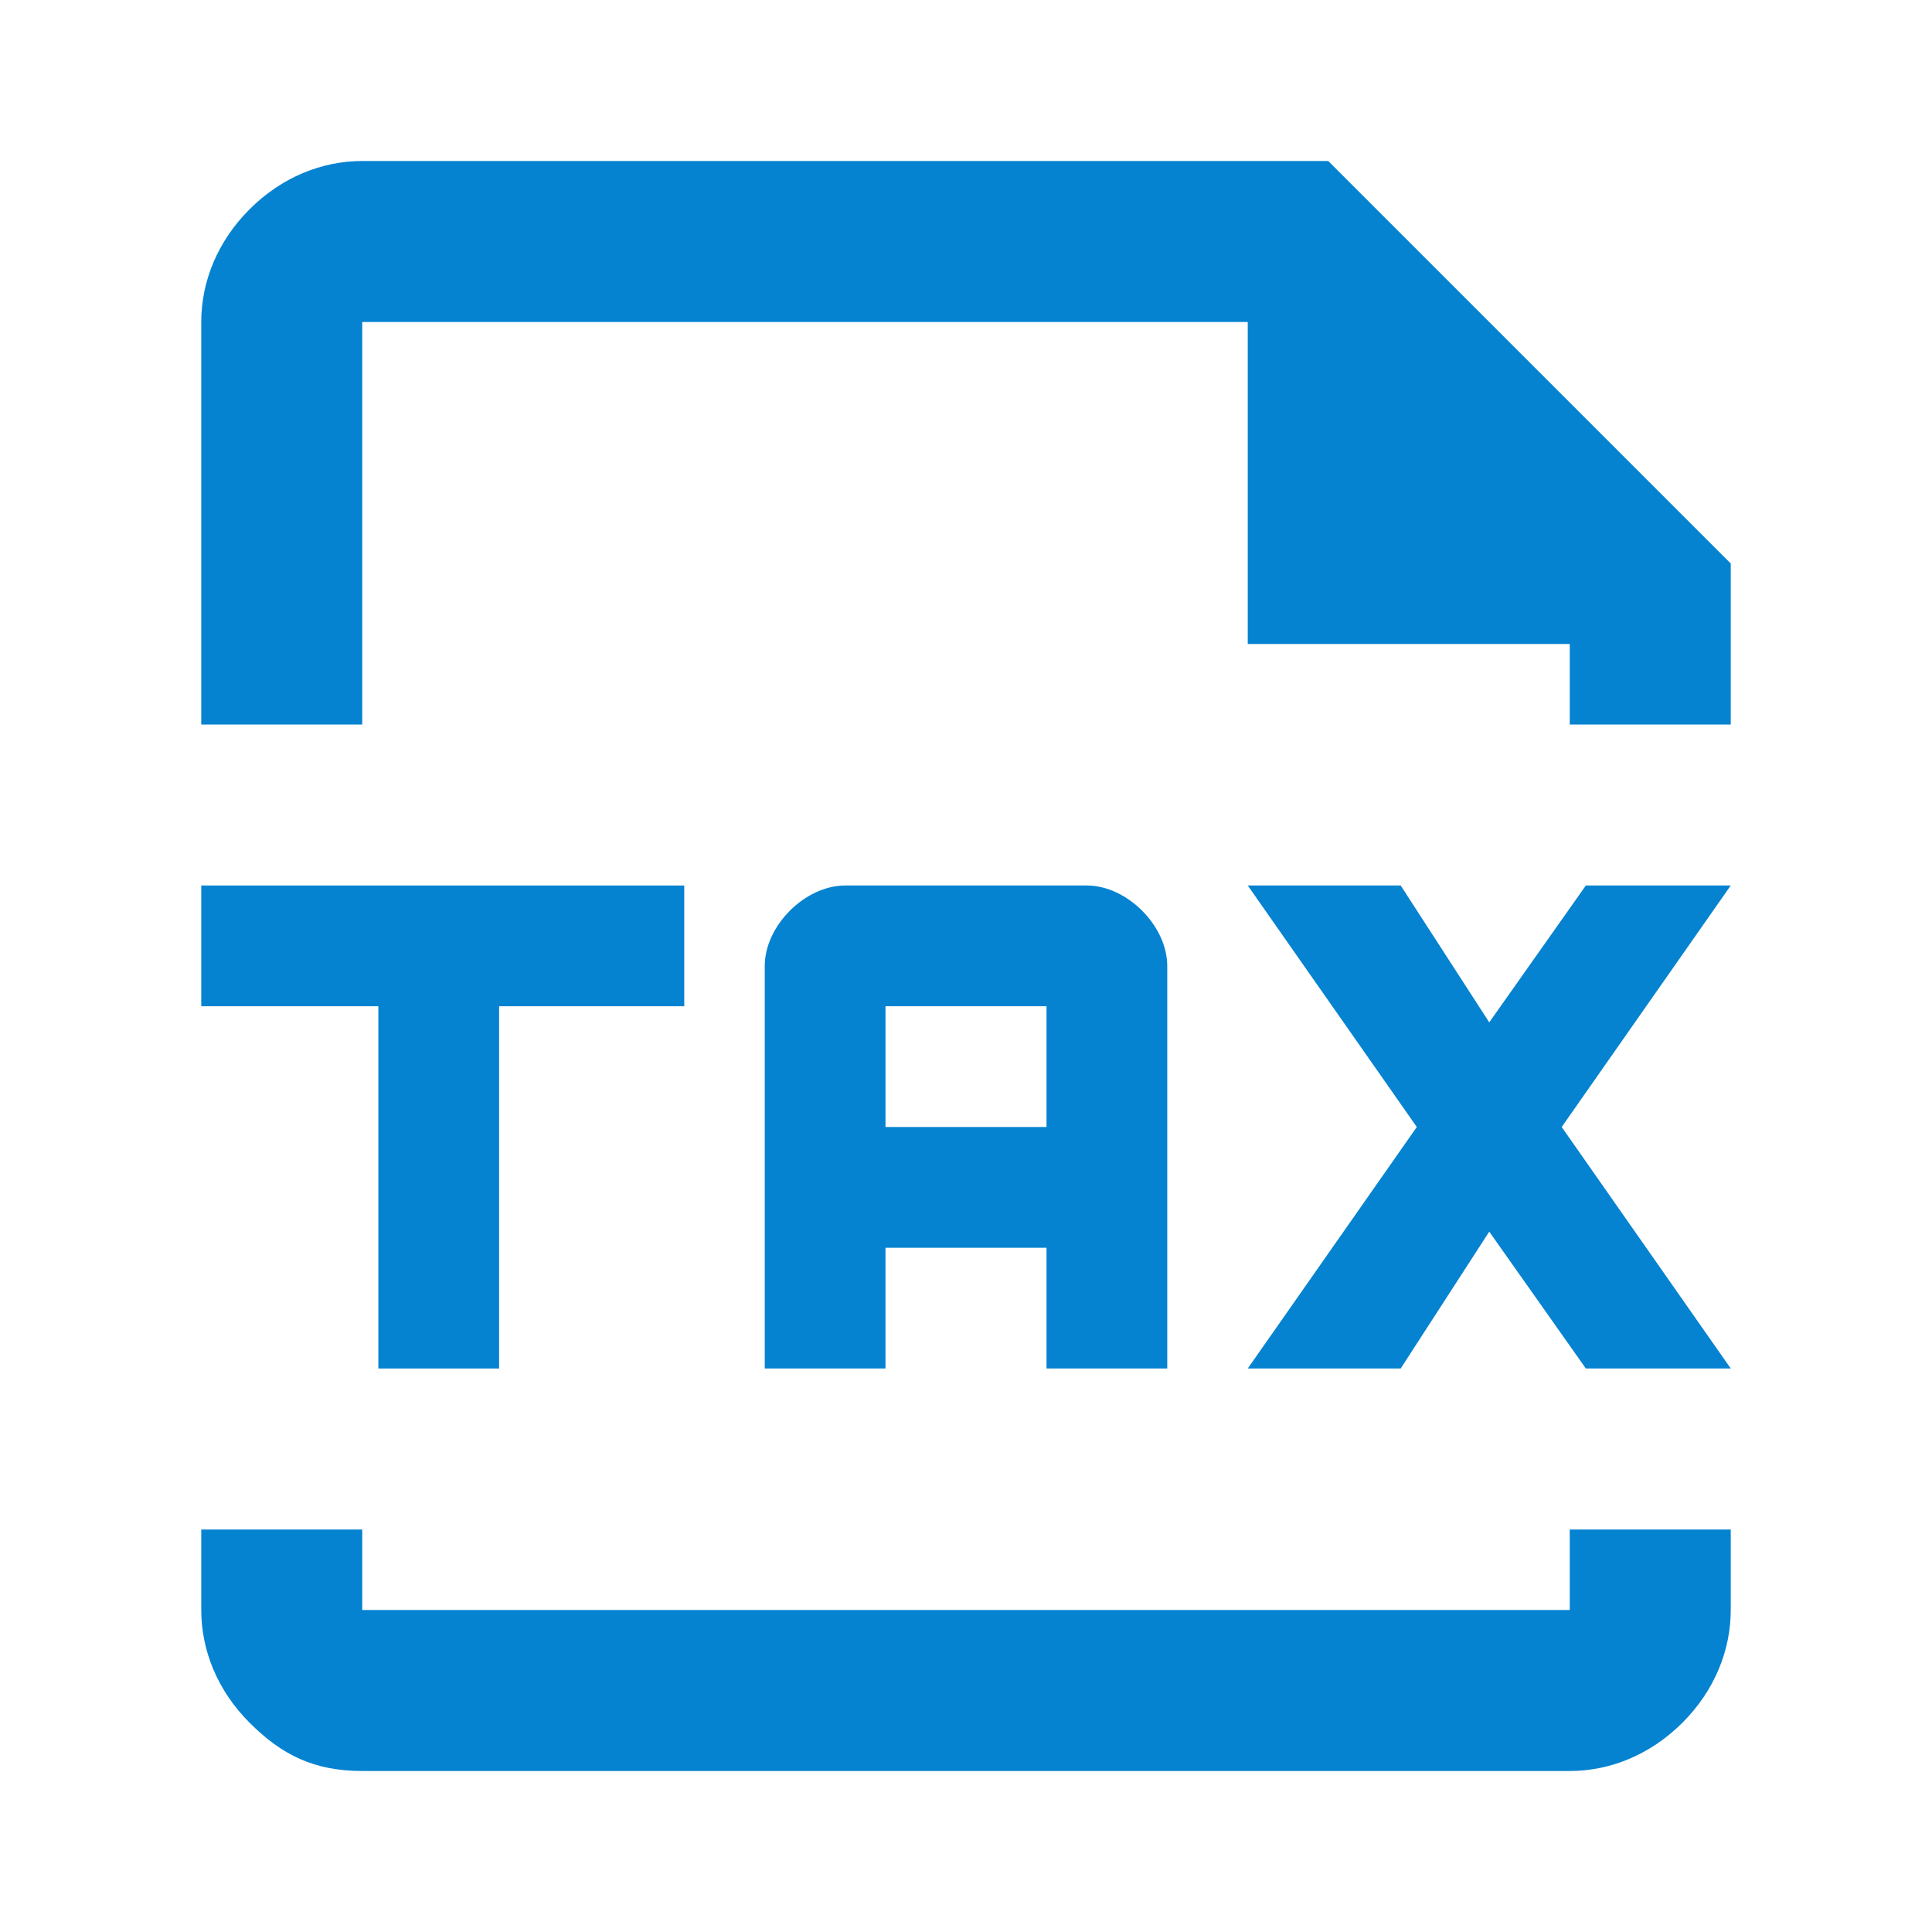
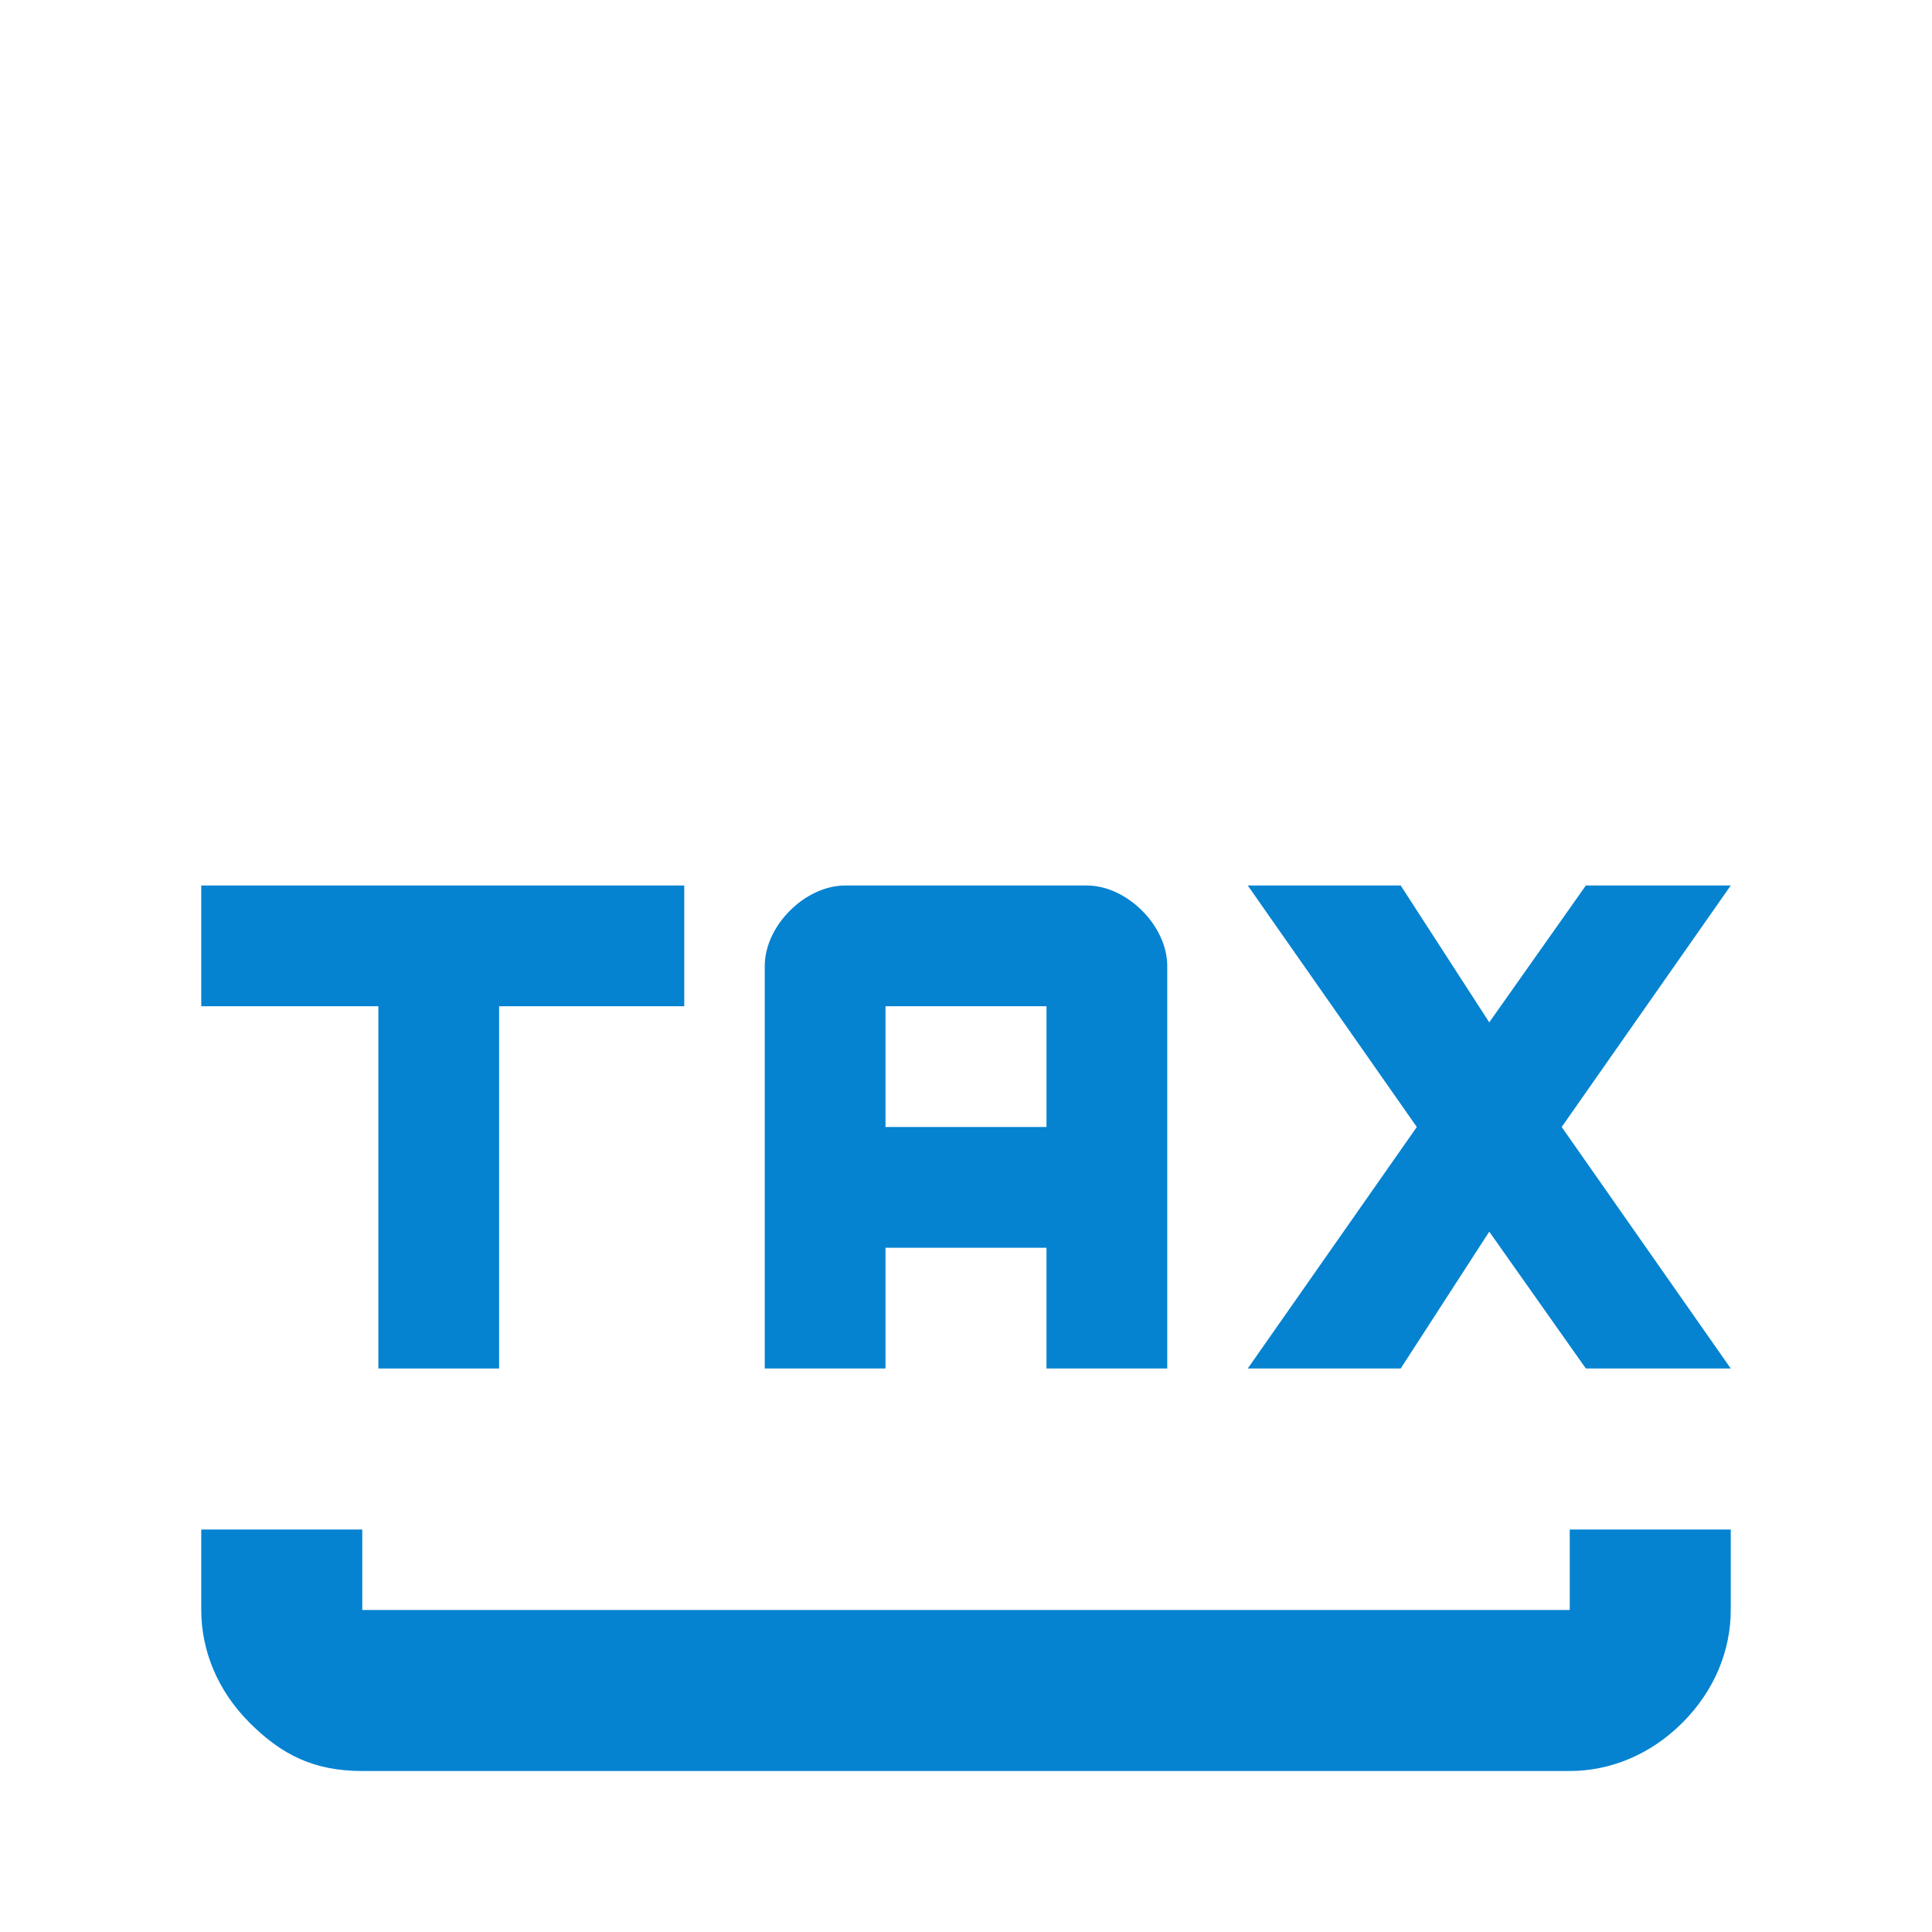
<svg xmlns="http://www.w3.org/2000/svg" viewBox="0 0 24 24">
  <g>
    <g>
      <path style="fill:#0583D1;" d="M19.5,19v1h-15v-1h-2v1c0,0.5,0.2,1,0.6,1.4S3.9,22,4.5,22h15c0.5,0,1-0.2,1.4-0.6s0.6-0.9,0.6-1.4    v-1H19.5z" />
-       <path style="fill:#0583D1;" d="M4.5,9V4h11v4h4v1h2V7l-5-5h-12C4,2,3.5,2.2,3.1,2.6S2.5,3.5,2.5,4v5H4.5z" />
    </g>
    <polygon style="fill:#0583D1;" points="2.5,11 2.5,12.5 4.7,12.5 4.7,17 6.2,17 6.2,12.5 8.5,12.5 8.5,11  " />
    <path style="fill:#0583D1;" d="M13.5,11h-3c-0.5,0-1,0.5-1,1v5H11v-1.5h2V17h1.5v-5C14.5,11.5,14,11,13.5,11z M13,14h-2v-1.5h2V14z   " />
    <polygon style="fill:#0583D1;" points="21.5,11 19.7,11 18.5,12.7 17.4,11 15.5,11 17.6,14 15.5,17 17.4,17 18.5,15.3 19.7,17    21.5,17 19.4,14  " />
  </g>
</svg>